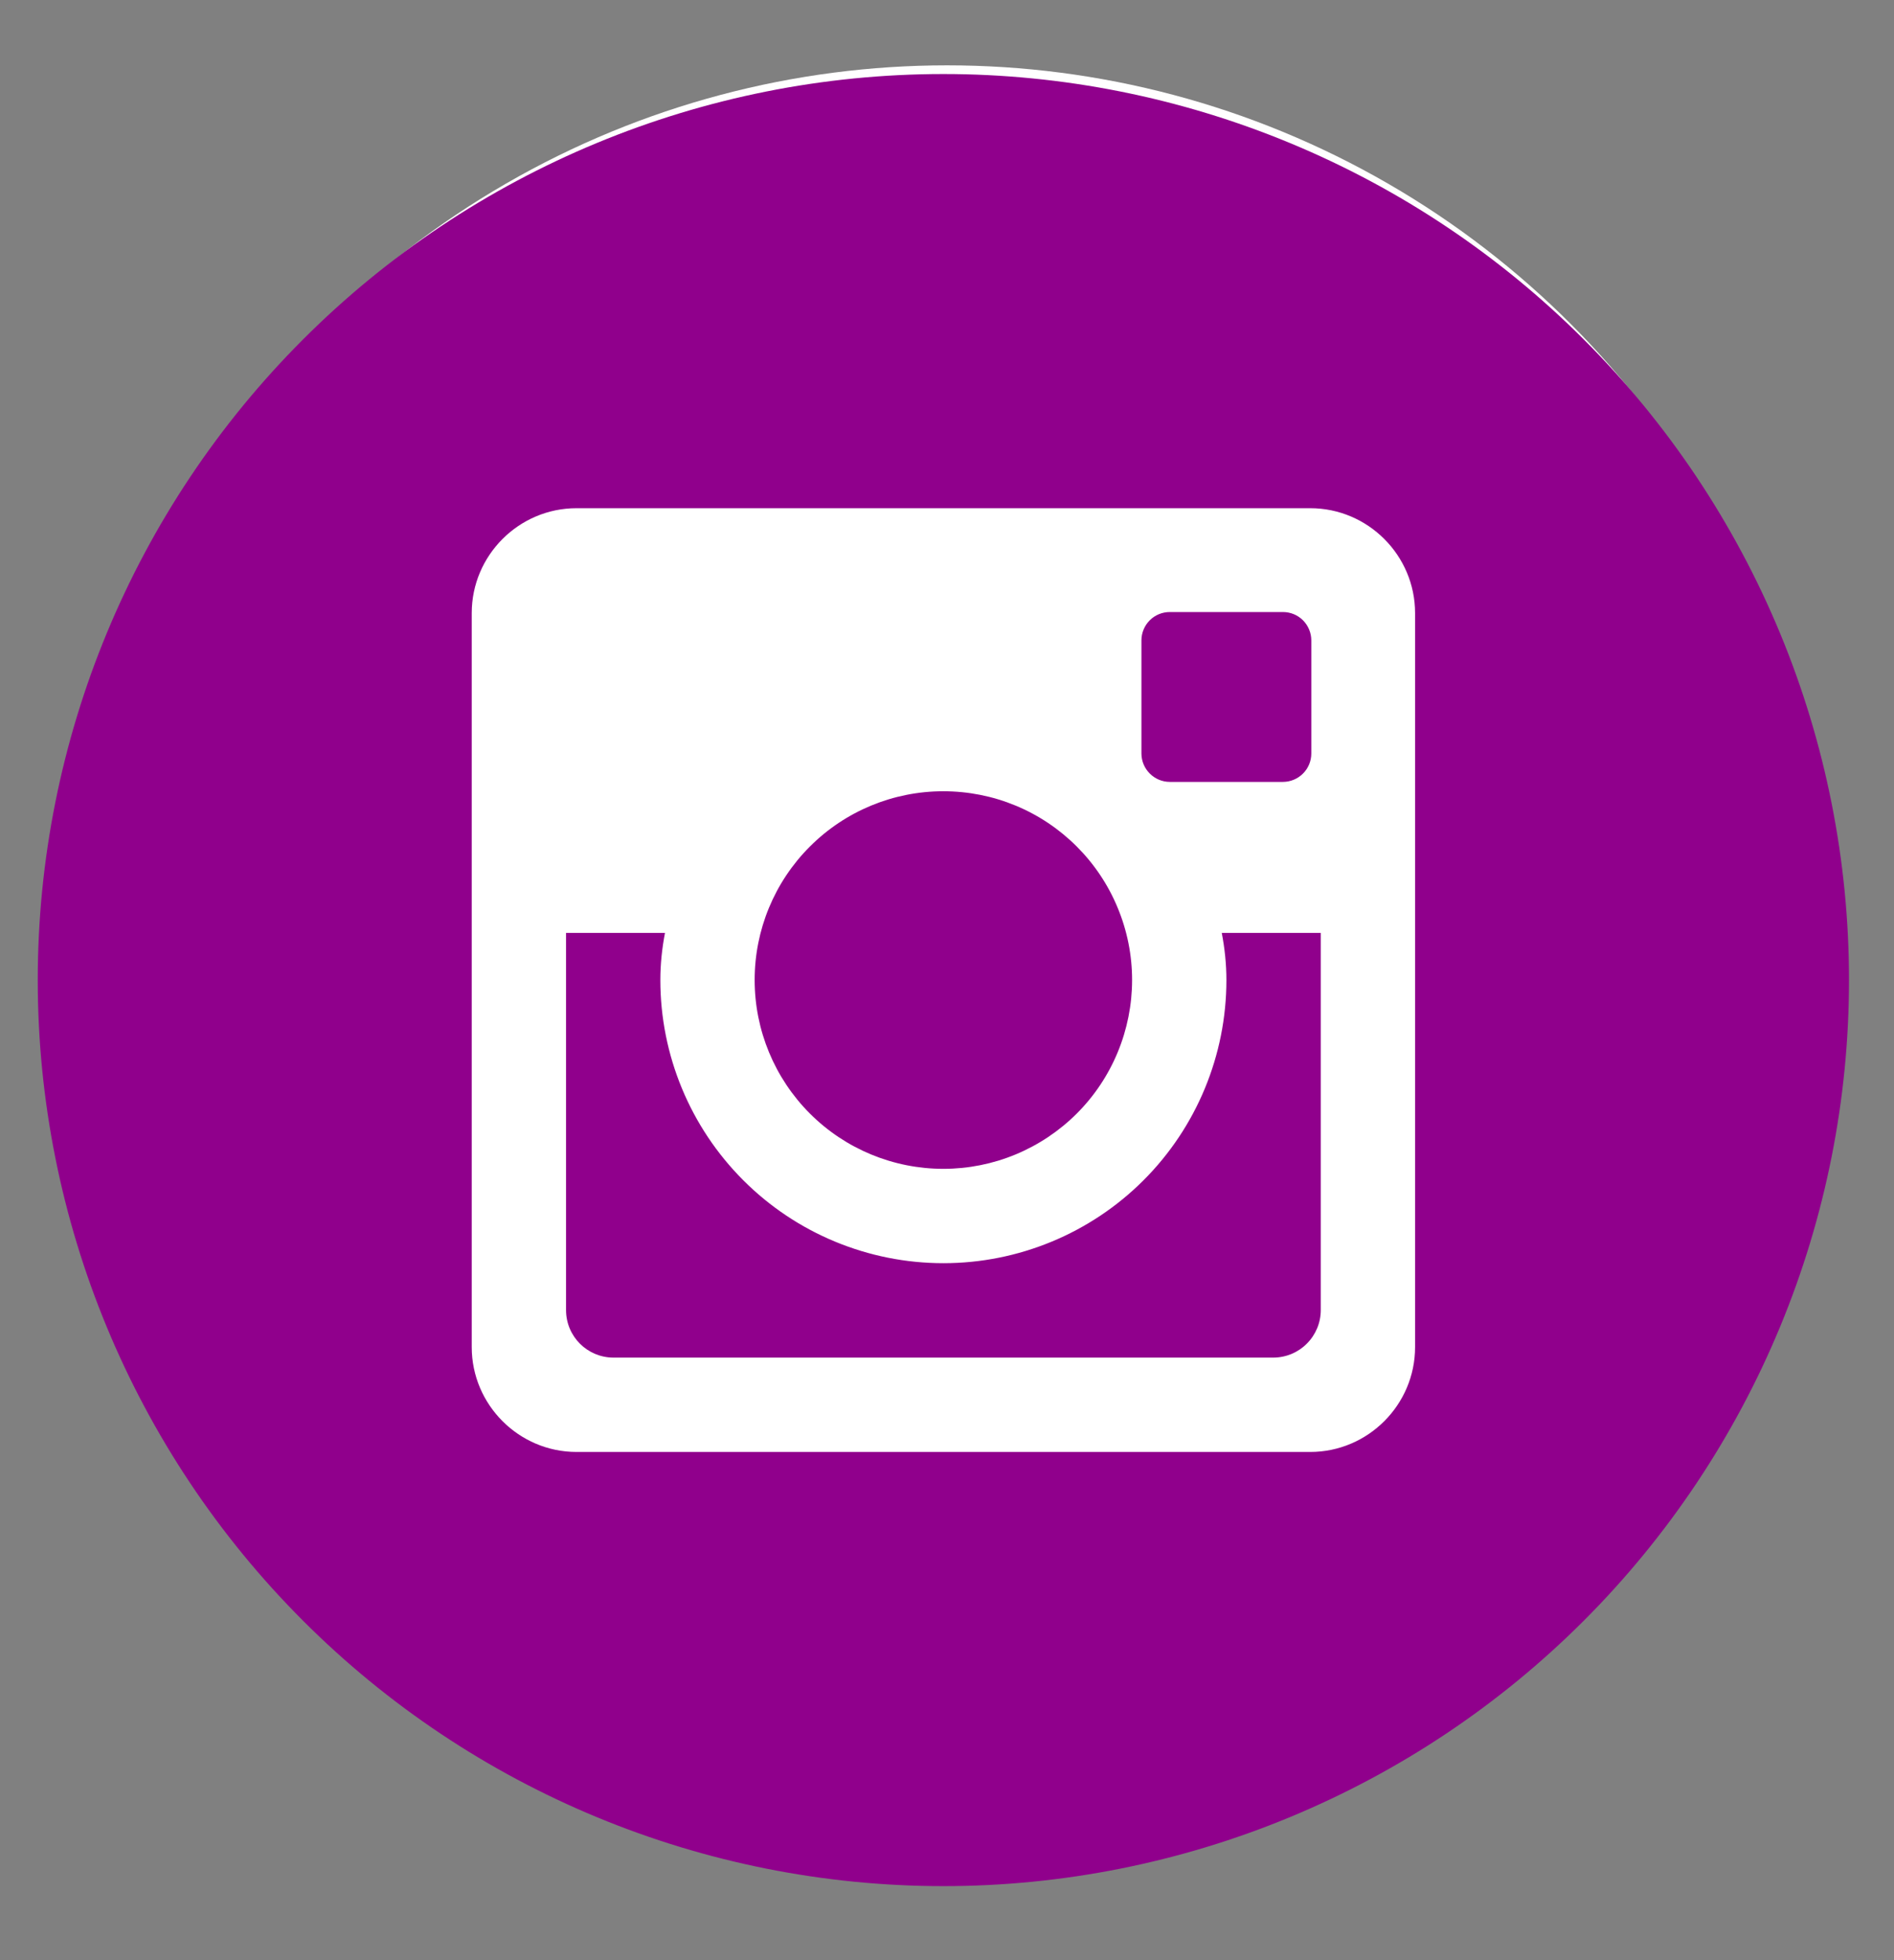
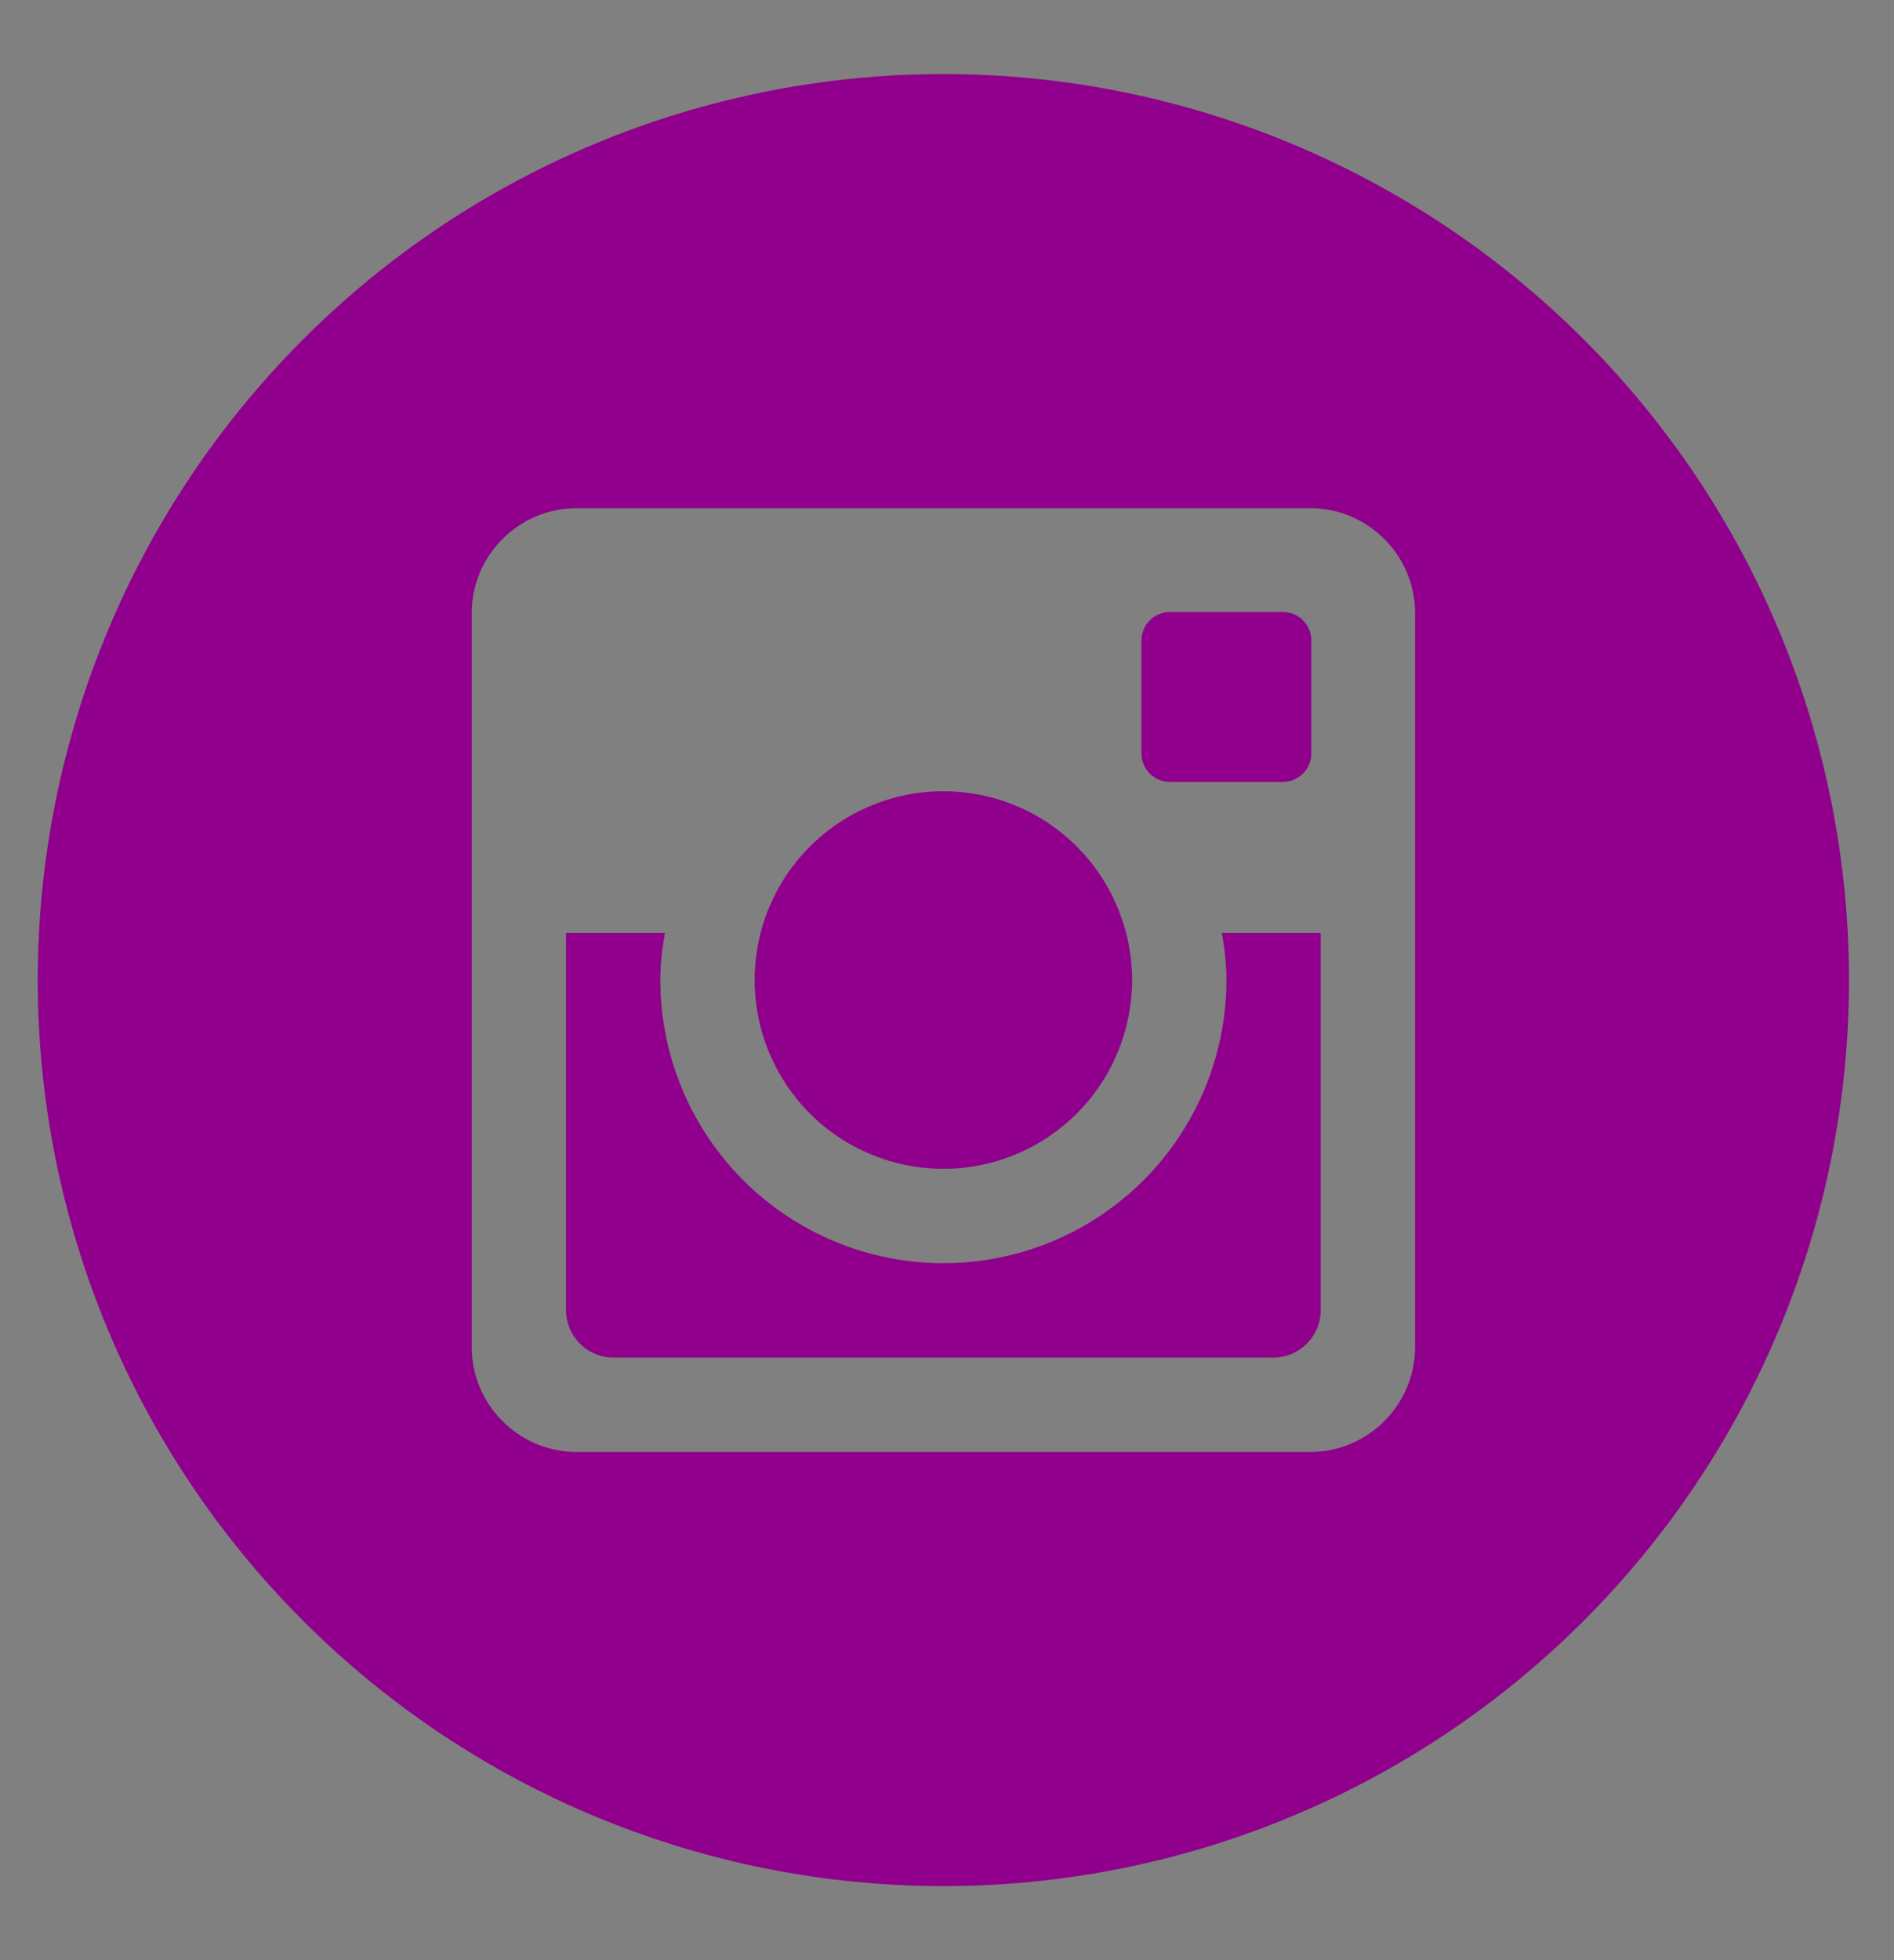
<svg xmlns="http://www.w3.org/2000/svg" width="29" height="30" viewBox="0 0 29 30" fill="none">
  <rect x="0" y="0" width="29" height="30" fill="#808080" stroke="none" />
  <g clip-path="url(#clip0)">
-     <circle cx="14.5" cy="14.5" r="13.5" fill="white" />
    <path d="M18.778 15C18.778 16.149 18.322 17.251 17.509 18.064C16.696 18.877 15.594 19.333 14.445 19.333C13.296 19.333 12.193 18.877 11.381 18.064C10.568 17.251 10.111 16.149 10.111 15C10.111 14.753 10.137 14.512 10.182 14.278H8.667V20.051C8.667 20.453 8.992 20.778 9.394 20.778H19.497C19.69 20.777 19.874 20.701 20.01 20.564C20.146 20.428 20.223 20.244 20.223 20.051V14.278H18.707C18.752 14.512 18.778 14.753 18.778 15ZM14.445 17.889C14.824 17.889 15.2 17.814 15.55 17.669C15.901 17.523 16.22 17.31 16.488 17.042C16.756 16.774 16.969 16.455 17.114 16.104C17.259 15.754 17.334 15.378 17.334 14.998C17.334 14.619 17.259 14.243 17.113 13.893C16.968 13.542 16.755 13.224 16.487 12.956C16.218 12.687 15.9 12.474 15.549 12.329C15.199 12.184 14.823 12.11 14.443 12.11C13.677 12.11 12.942 12.414 12.4 12.957C11.858 13.498 11.554 14.234 11.555 15C11.555 15.766 11.859 16.501 12.401 17.043C12.943 17.585 13.678 17.889 14.445 17.889ZM17.912 11.967H19.643C19.758 11.967 19.869 11.921 19.95 11.84C20.032 11.759 20.078 11.648 20.078 11.533V9.801C20.078 9.686 20.032 9.576 19.951 9.494C19.869 9.412 19.759 9.367 19.643 9.367H17.912C17.796 9.367 17.686 9.412 17.604 9.494C17.523 9.576 17.477 9.686 17.477 9.801V11.533C17.478 11.772 17.673 11.967 17.912 11.967ZM14.445 1.133C10.767 1.133 7.24 2.594 4.64 5.195C2.039 7.795 0.578 11.322 0.578 15C0.578 18.678 2.039 22.205 4.64 24.805C7.24 27.406 10.767 28.867 14.445 28.867C16.266 28.867 18.069 28.508 19.751 27.811C21.434 27.114 22.962 26.093 24.25 24.805C25.538 23.517 26.559 21.989 27.256 20.306C27.953 18.624 28.311 16.821 28.311 15C28.311 13.179 27.953 11.376 27.256 9.693C26.559 8.011 25.538 6.482 24.25 5.195C22.962 3.907 21.434 2.886 19.751 2.189C18.069 1.492 16.266 1.133 14.445 1.133ZM21.667 20.617C21.667 21.5 20.945 22.222 20.062 22.222H8.827C7.945 22.222 7.223 21.5 7.223 20.617V9.383C7.223 8.5 7.945 7.778 8.827 7.778H20.062C20.945 7.778 21.667 8.5 21.667 9.383V20.617Z" fill="#90008C" />
  </g>
  <defs>
    <clipPath id="clip0">
      <rect width="28.889" height="28.889" fill="white" transform="translate(0 0.556)" />
    </clipPath>
  </defs>
</svg>